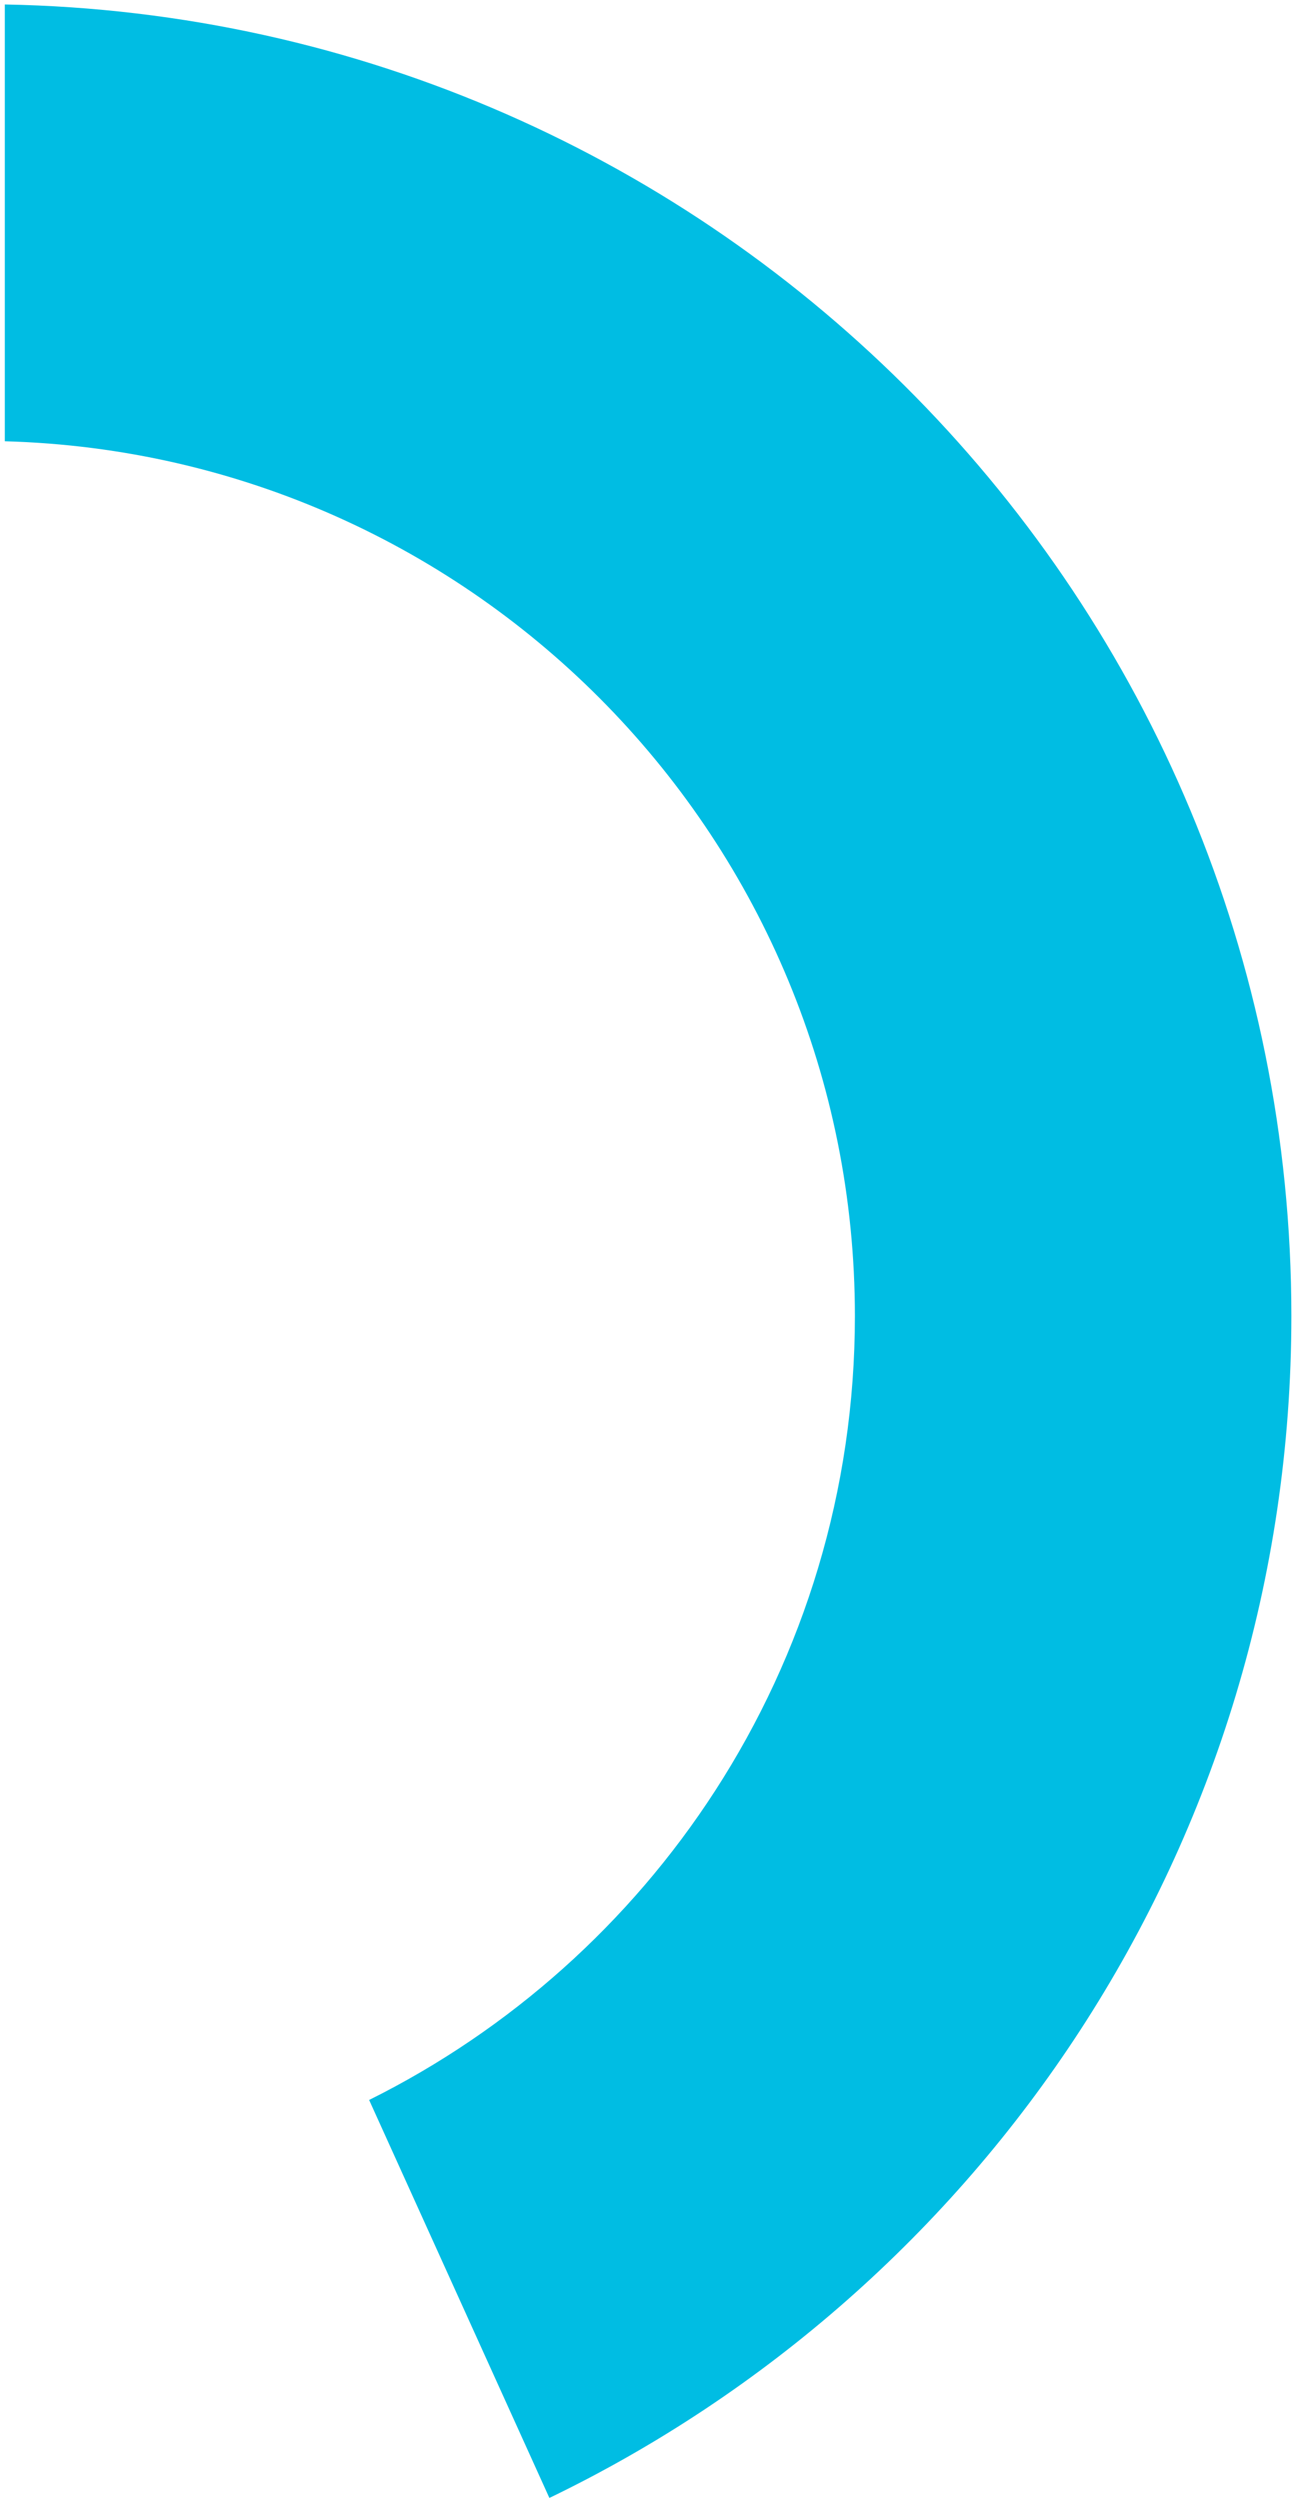
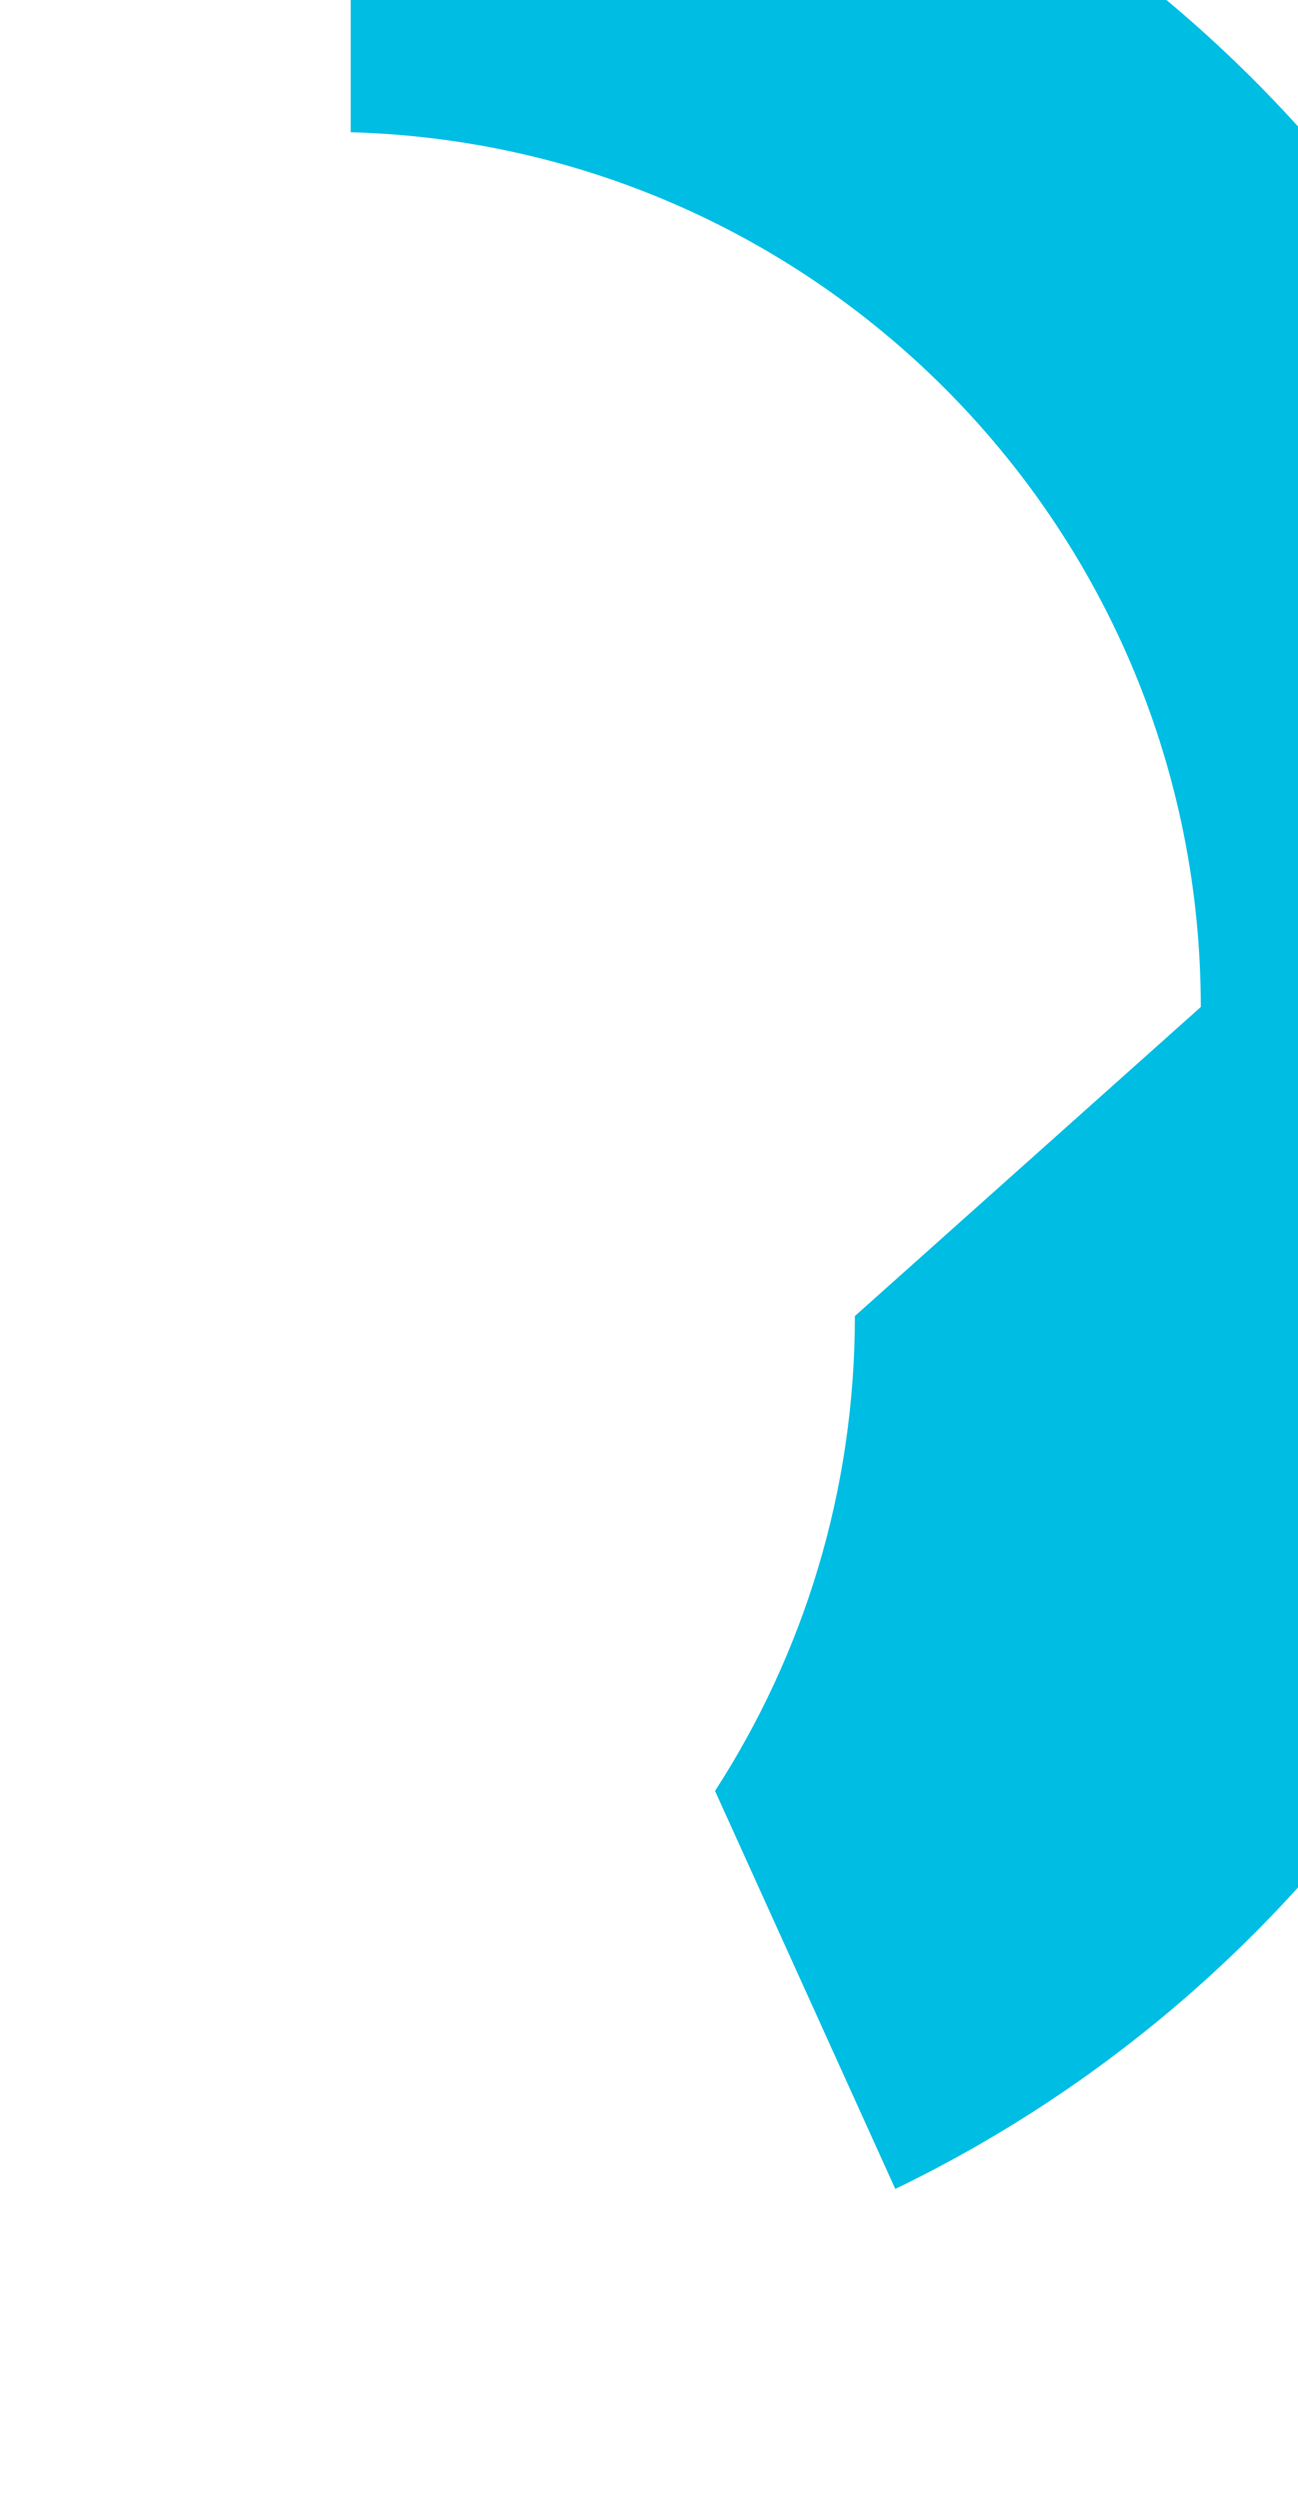
<svg xmlns="http://www.w3.org/2000/svg" id="SVGDoc6904e210d3894" width="173px" height="333px" version="1.1" viewBox="0 0 173 333" aria-hidden="true" style="fill:url(#CerosGradient_id44b064269);">
  <defs>
    <linearGradient class="cerosgradient" data-cerosgradient="true" id="CerosGradient_id44b064269" gradientUnits="userSpaceOnUse" x1="50%" y1="100%" x2="50%" y2="0%">
      <stop offset="0%" stop-color="#00BDE3" />
      <stop offset="100%" stop-color="#00BDE3" />
    </linearGradient>
    <linearGradient />
  </defs>
  <g>
    <g>
-       <path d="M113.942,175.291c0.001,23.309 -6.849,45.039 -18.642,63.255c-11.349,17.531 -27.284,31.804 -46.102,41.163l24.025,53.009c28.873,-13.937 53.348,-35.563 70.715,-62.247c17.824,-27.386 28.177,-60.062 28.178,-95.18c0.002,-95.415 -76.478,-172.95 -171.475,-174.696v58.18c62.869,1.736 113.299,53.229 113.301,116.516z" fill="#000000" fill-opacity="1" style="fill:url(#CerosGradient_id44b064269);" />
+       <path d="M113.942,175.291c0.001,23.309 -6.849,45.039 -18.642,63.255l24.025,53.009c28.873,-13.937 53.348,-35.563 70.715,-62.247c17.824,-27.386 28.177,-60.062 28.178,-95.18c0.002,-95.415 -76.478,-172.95 -171.475,-174.696v58.18c62.869,1.736 113.299,53.229 113.301,116.516z" fill="#000000" fill-opacity="1" style="fill:url(#CerosGradient_id44b064269);" />
    </g>
  </g>
</svg>